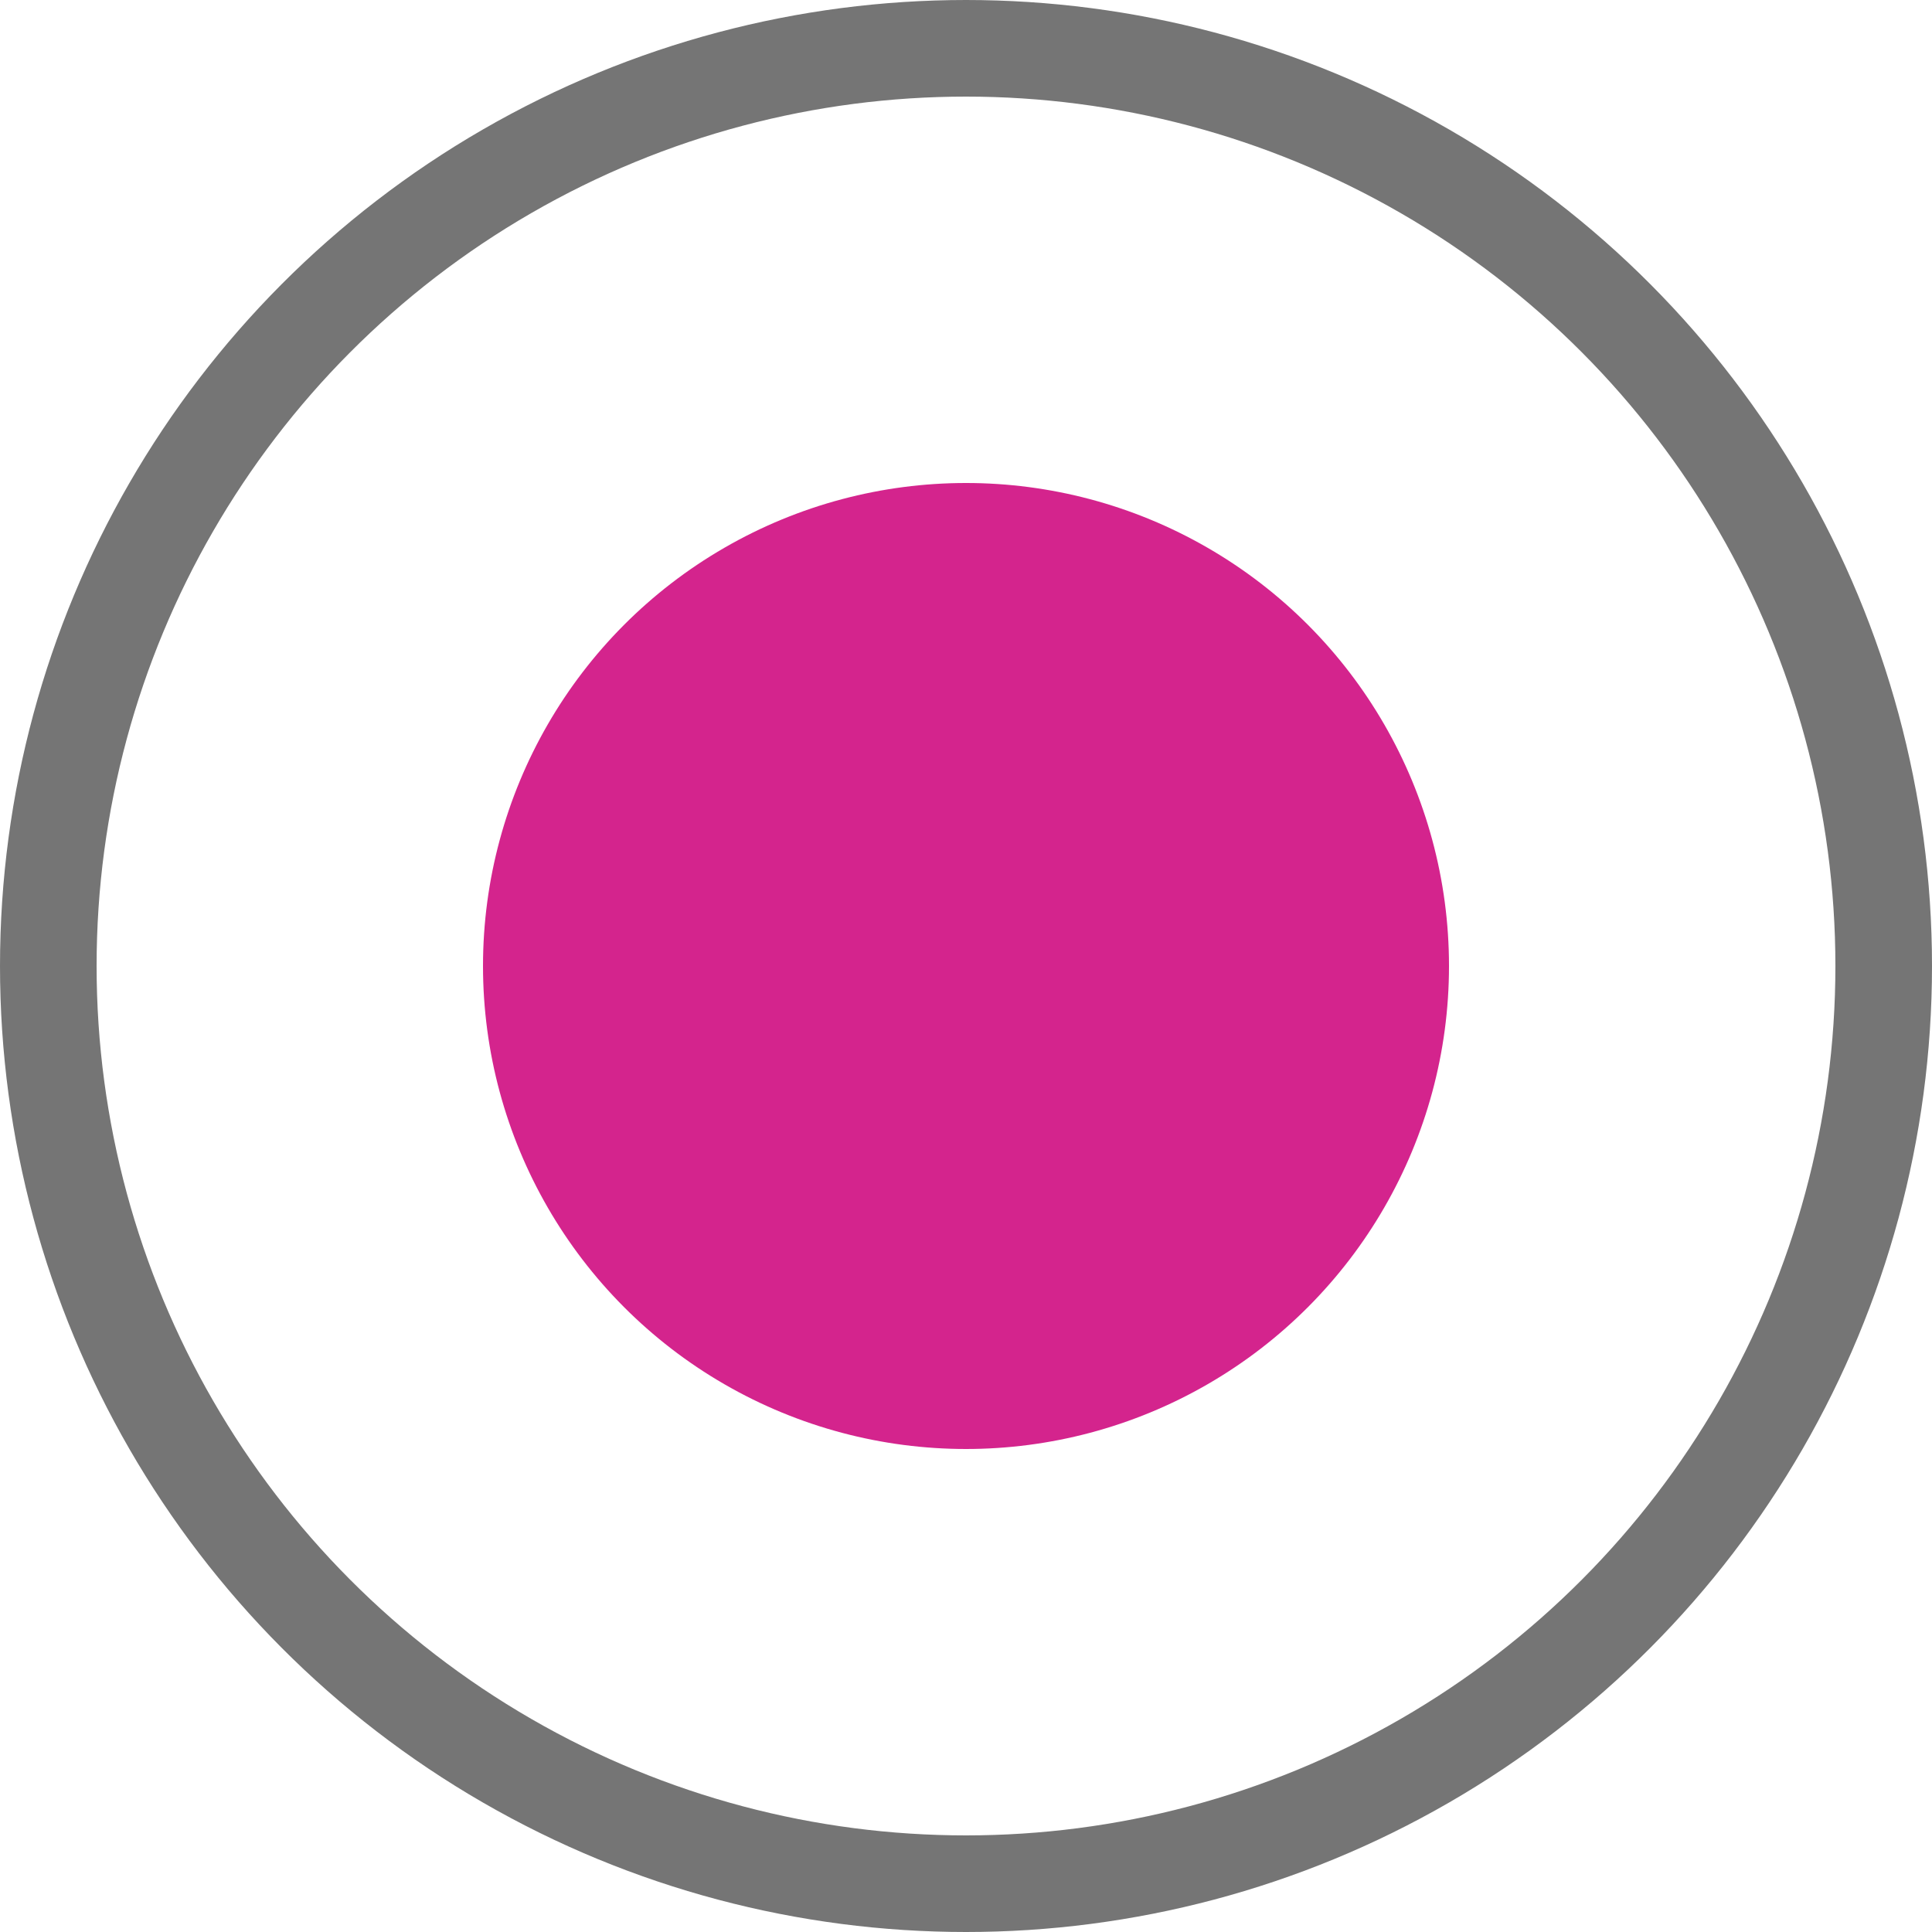
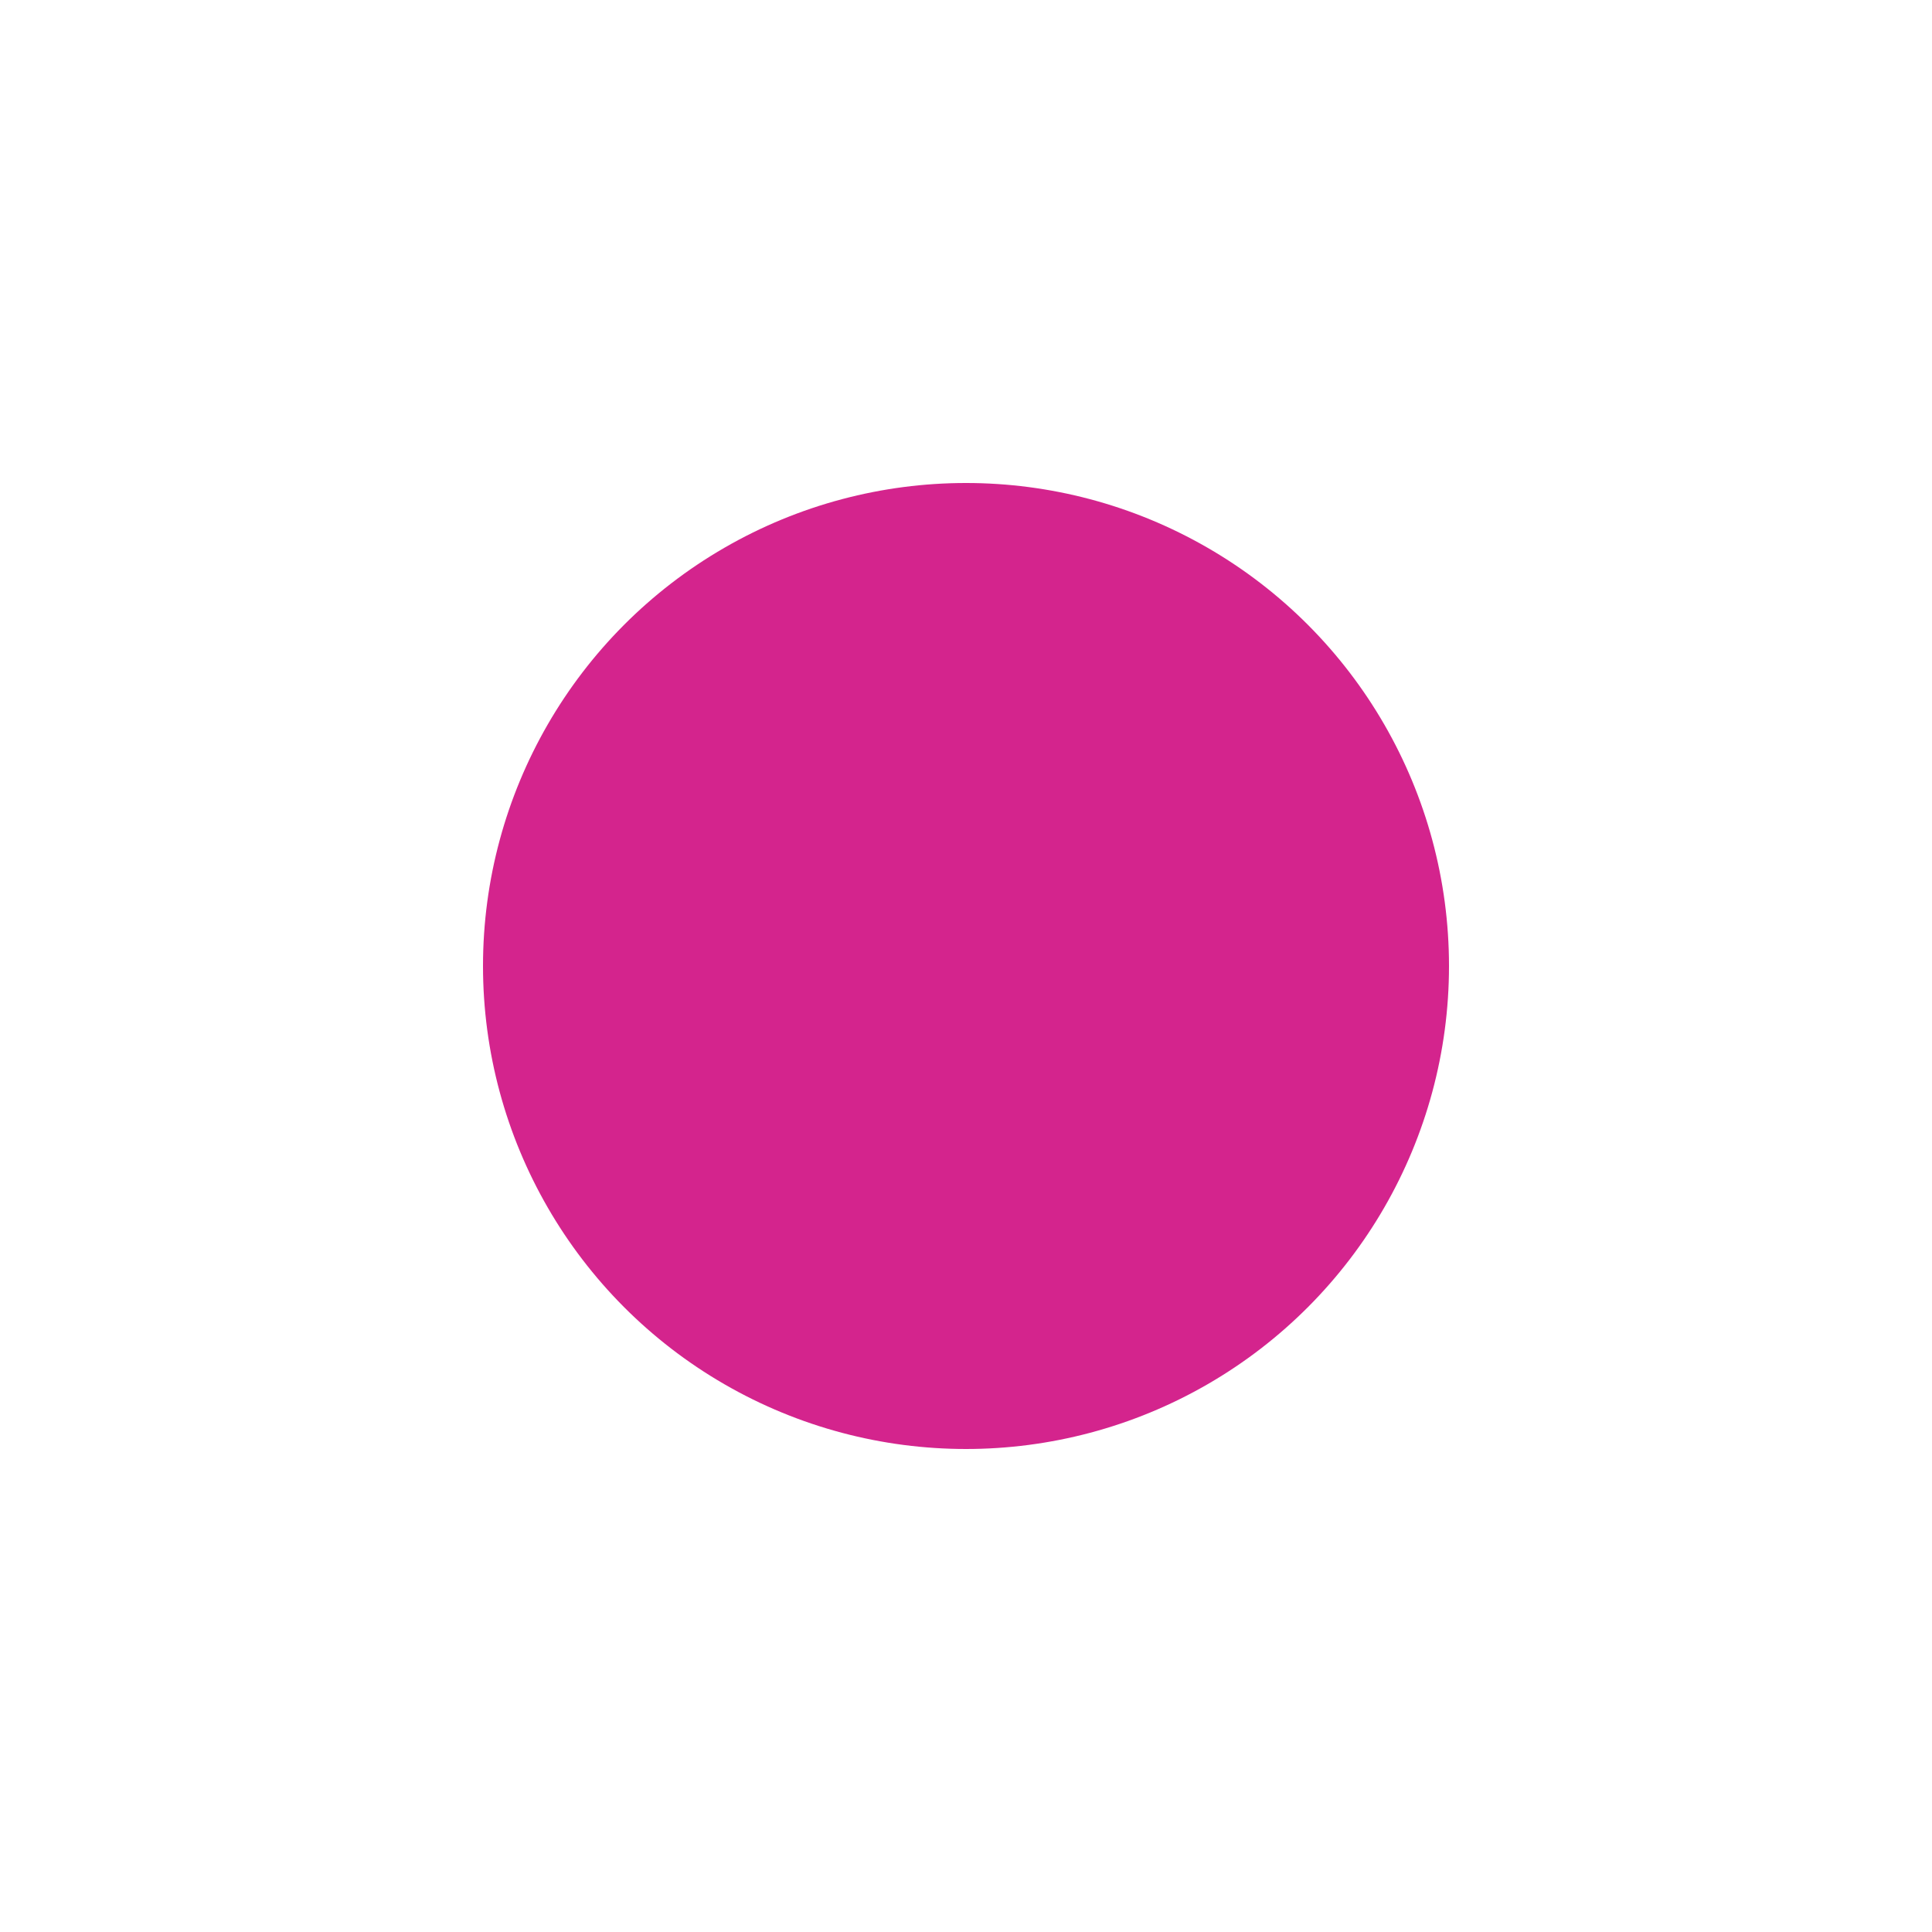
<svg xmlns="http://www.w3.org/2000/svg" width="40" height="40" viewBox="0 0 40 40" fill="none">
  <circle cx="20" cy="20" r="10" fill="#D4248D" />
-   <circle cx="20" cy="20" r="19" stroke="#757575" stroke-width="2" />
</svg>